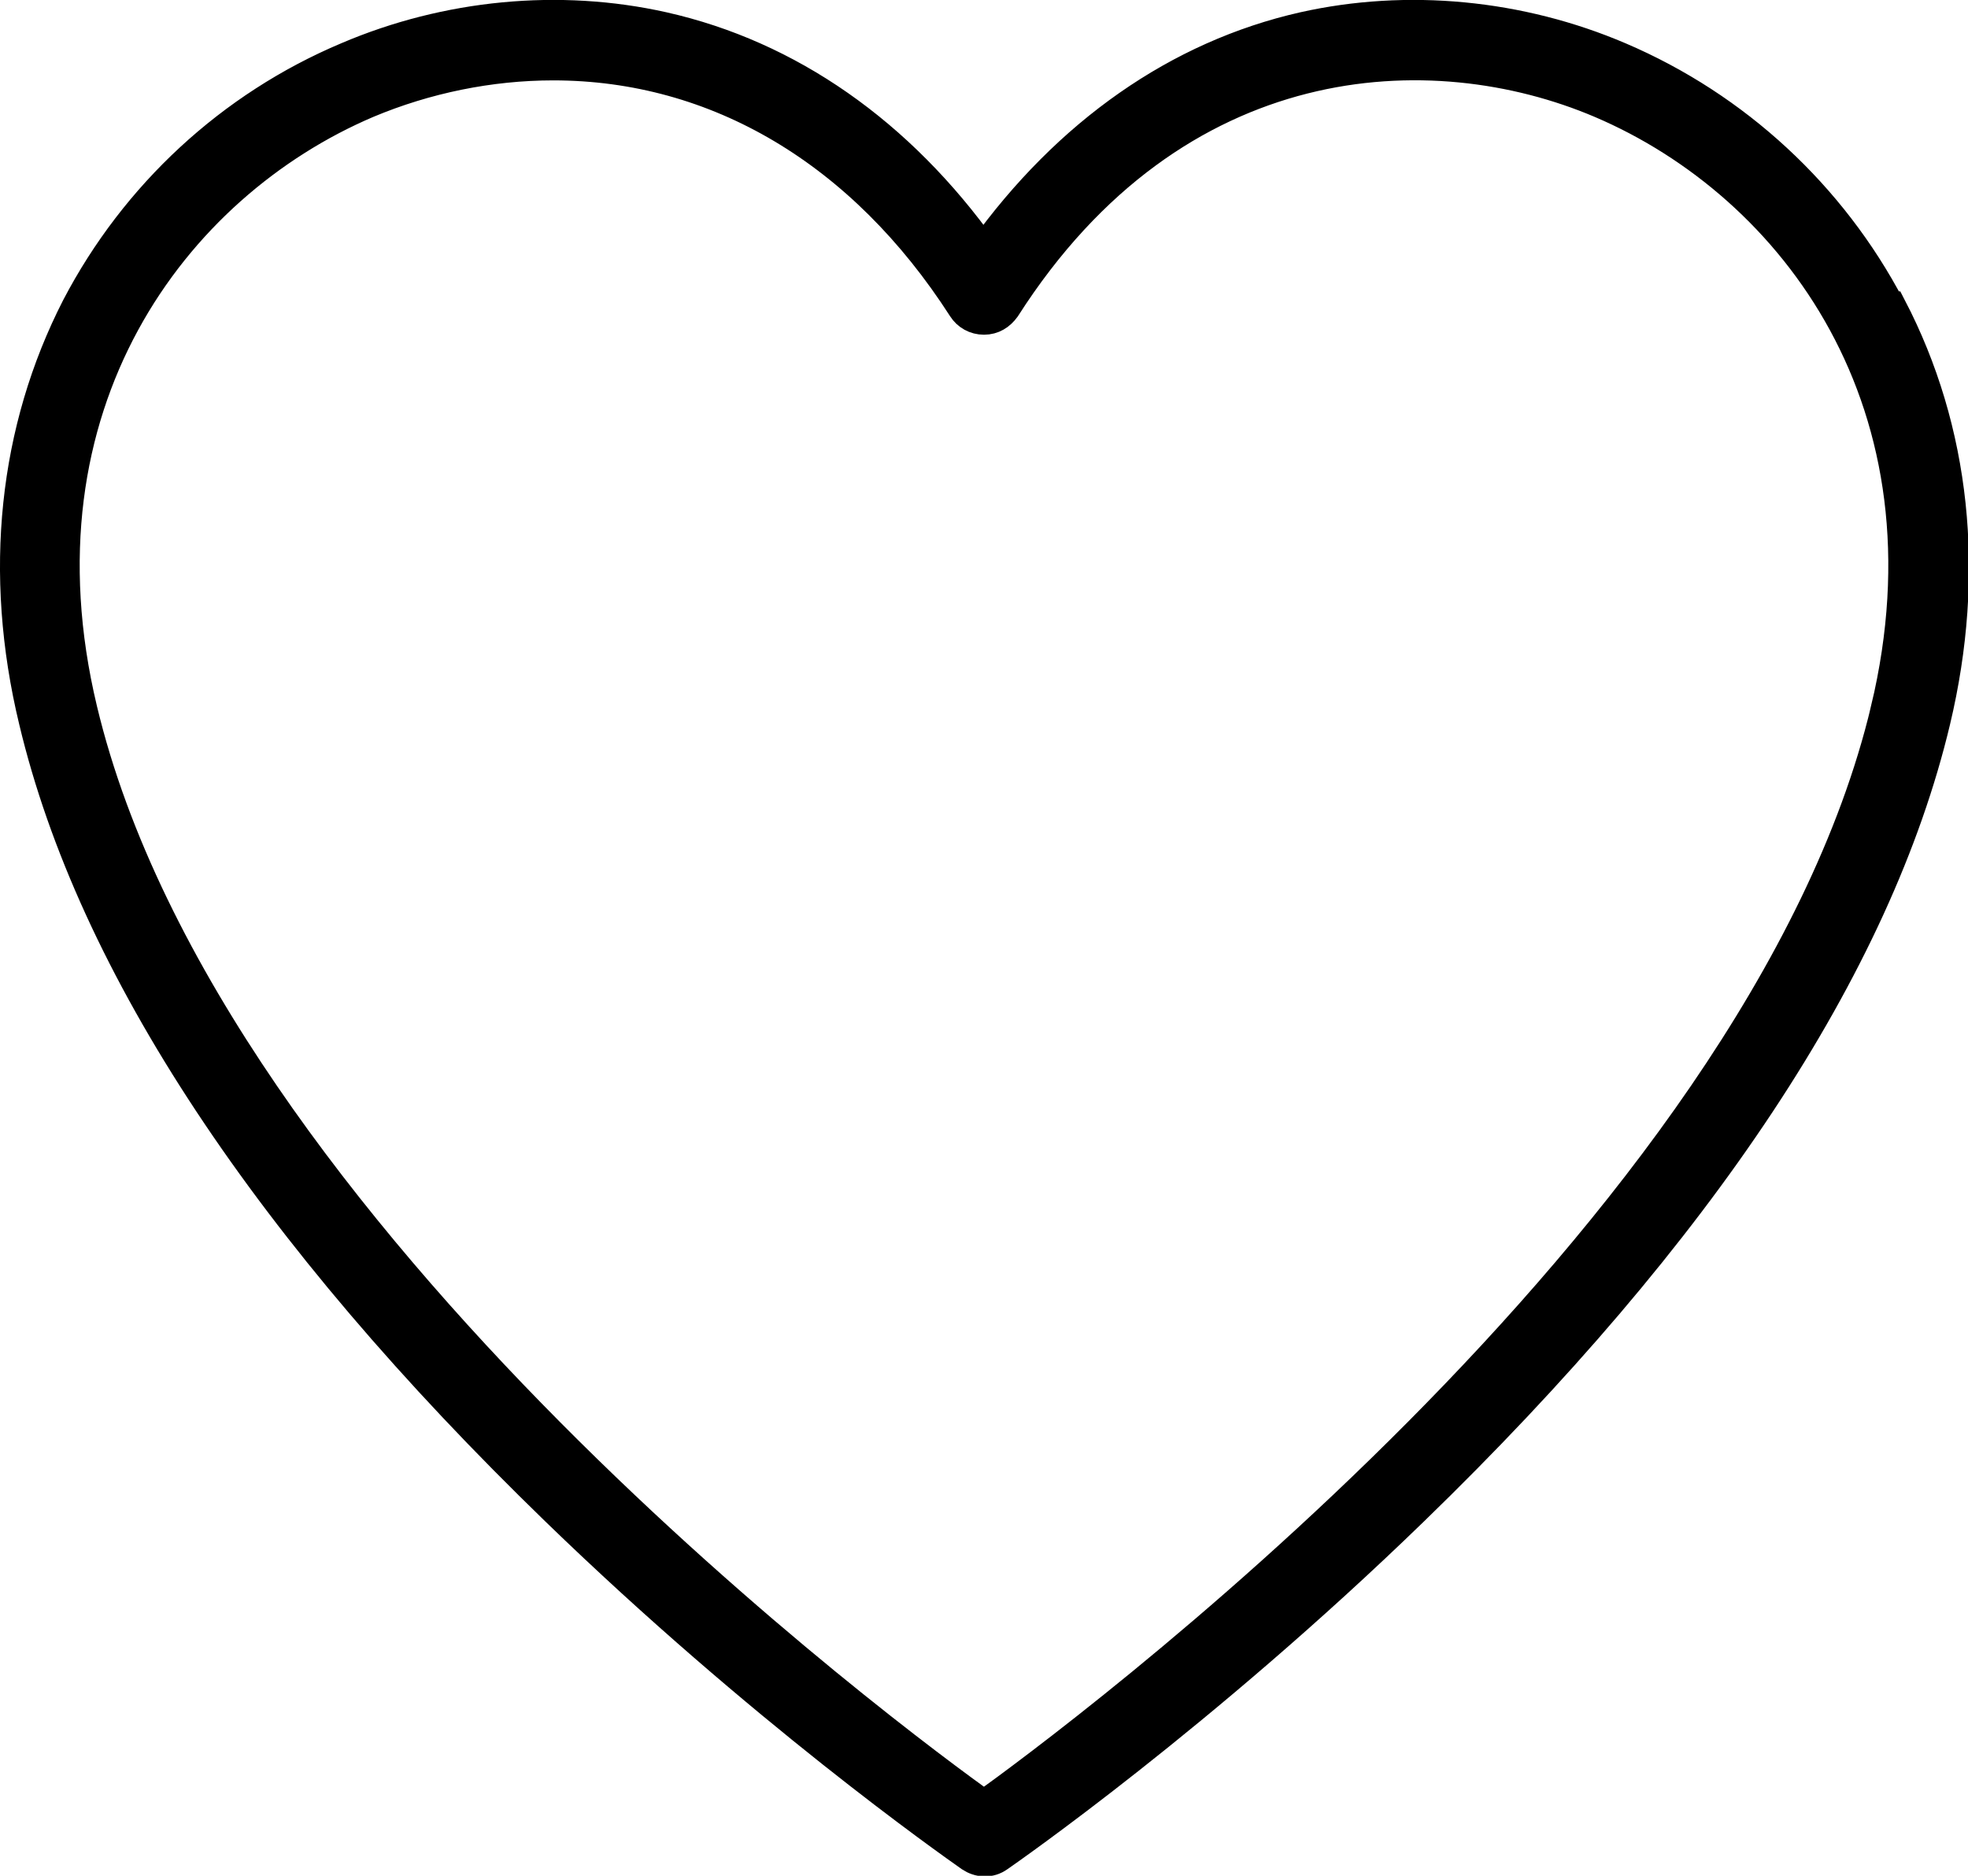
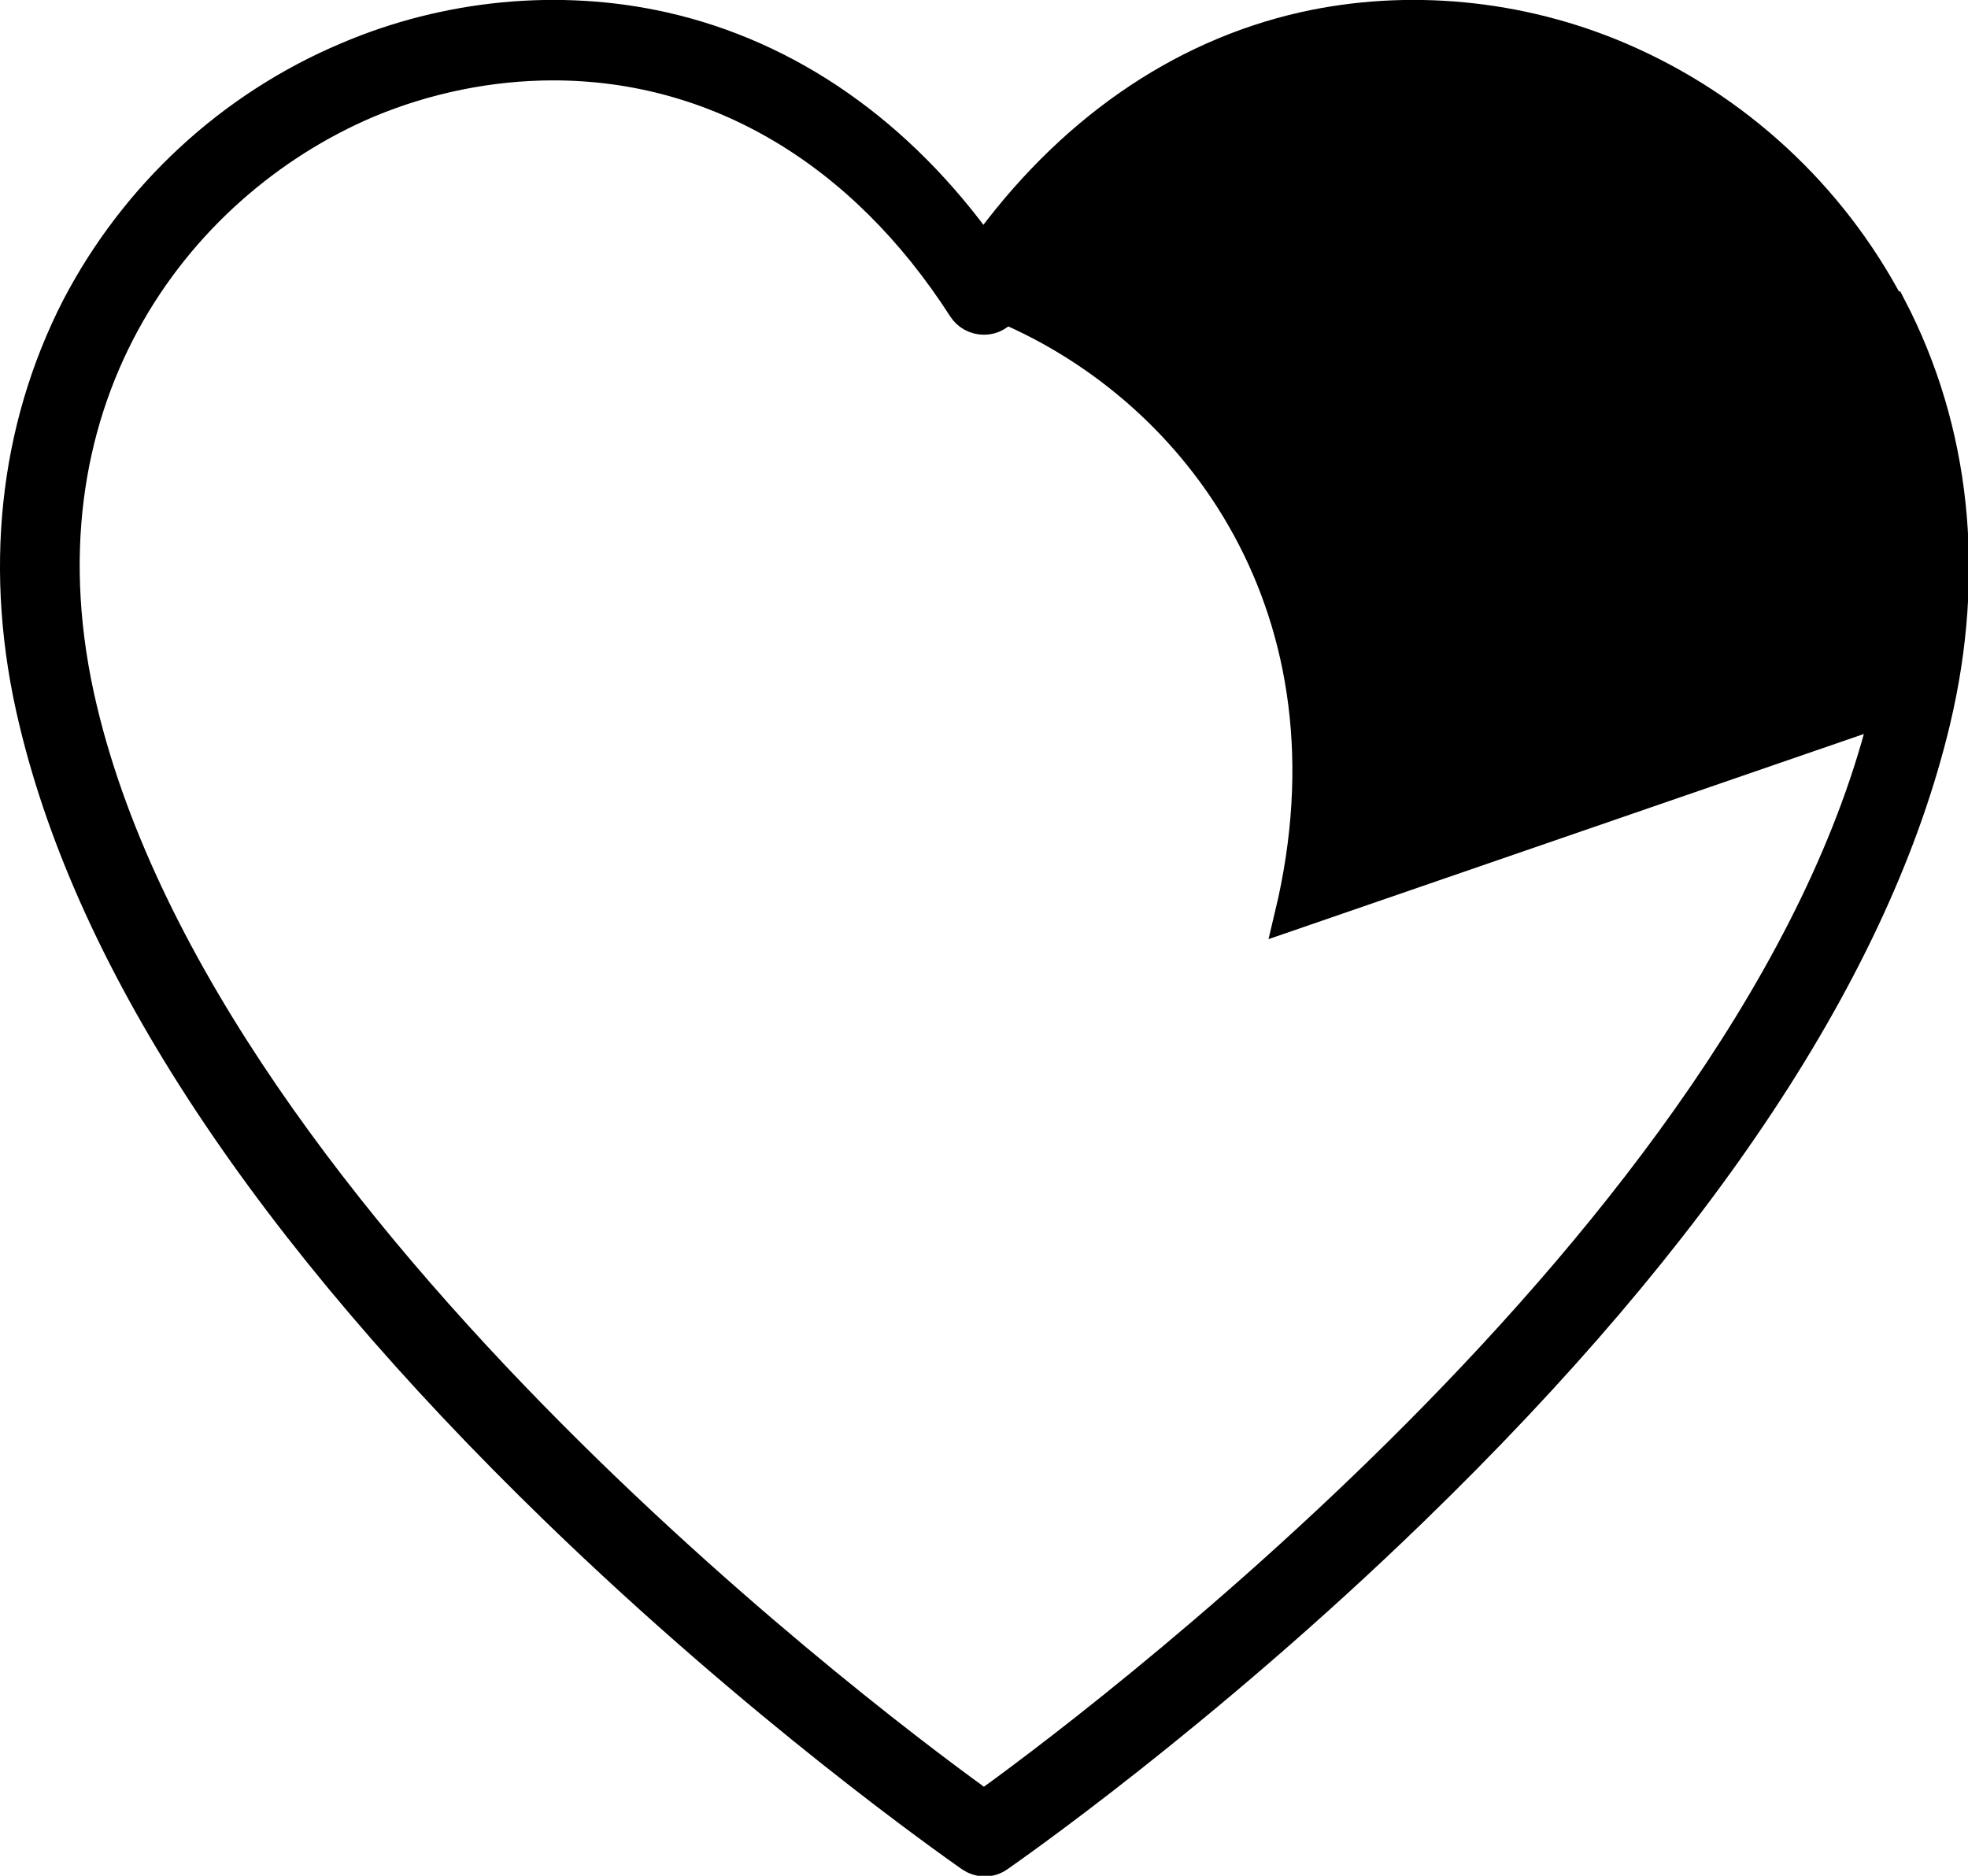
<svg xmlns="http://www.w3.org/2000/svg" id="Layer_2" data-name="Layer 2" viewBox="0 0 31.34 29.87">
  <defs>
    <style> .cls-1 { stroke: #000; stroke-miterlimit: 10; stroke-width: .5px; } </style>
  </defs>
  <g id="Layer_1-2" data-name="Layer 1">
-     <path class="cls-1" d="m30.09,4.89c-.93-1.77-2.45-3.18-4.3-3.97-1.59-.68-3.38-.85-5.03-.48-1.99.45-3.75,1.68-5.1,3.56-1.34-1.88-3.1-3.11-5.1-3.56-1.65-.37-3.44-.2-5.03.48-1.85.78-3.37,2.19-4.3,3.97C.23,6.84-.02,9.12.55,11.48c.93,3.9,3.73,8.13,8.31,12.57,3.26,3.16,6.26,5.27,6.6,5.51.06.04.14.07.22.07s.15-.02.22-.07c.13-.09,3.24-2.25,6.6-5.51,4.58-4.44,7.38-8.67,8.31-12.57.56-2.35.32-4.63-.7-6.59Zm-.05,6.41c-2,8.38-13.06,16.52-14.37,17.46-1.32-.94-12.37-9.08-14.37-17.46C.14,6.45,2.75,2.95,5.85,1.63c.93-.39,1.95-.6,2.96-.6,2.61,0,4.93,1.38,6.53,3.87.07.11.19.18.33.18s.25-.07.33-.18C18.71.66,22.81.49,25.49,1.63c3.1,1.32,5.71,4.82,4.55,9.67Z" />
+     <path class="cls-1" d="m30.09,4.89c-.93-1.77-2.45-3.18-4.3-3.97-1.59-.68-3.38-.85-5.03-.48-1.99.45-3.75,1.68-5.1,3.56-1.34-1.88-3.1-3.11-5.1-3.56-1.65-.37-3.44-.2-5.03.48-1.85.78-3.37,2.19-4.3,3.97C.23,6.84-.02,9.12.55,11.48c.93,3.9,3.73,8.13,8.31,12.57,3.26,3.16,6.26,5.27,6.6,5.51.06.04.14.07.22.07s.15-.02.22-.07c.13-.09,3.24-2.25,6.6-5.51,4.58-4.44,7.38-8.67,8.31-12.57.56-2.35.32-4.63-.7-6.59Zm-.05,6.41c-2,8.38-13.06,16.52-14.37,17.46-1.32-.94-12.37-9.08-14.37-17.46C.14,6.45,2.75,2.95,5.85,1.63c.93-.39,1.95-.6,2.96-.6,2.61,0,4.93,1.38,6.53,3.87.07.11.19.18.33.18s.25-.07.33-.18c3.1,1.32,5.71,4.82,4.55,9.67Z" />
  </g>
</svg>